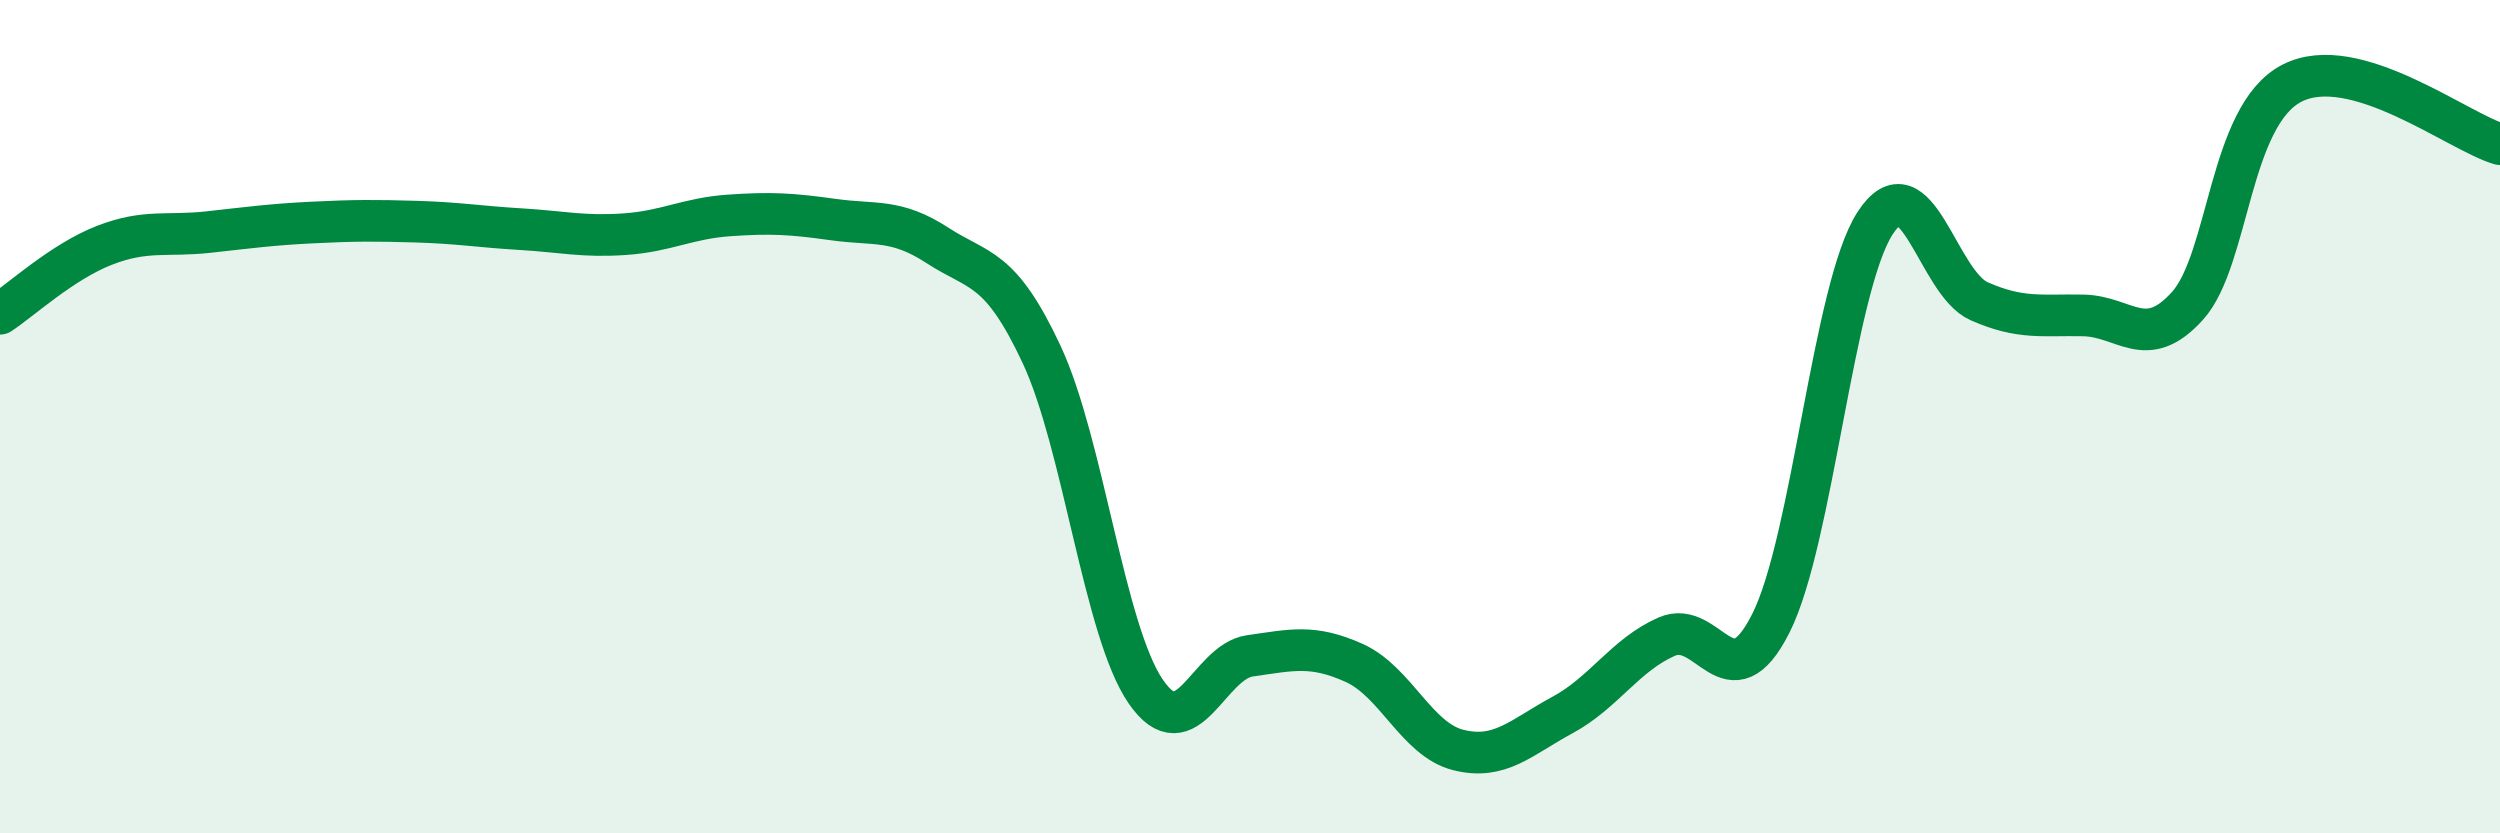
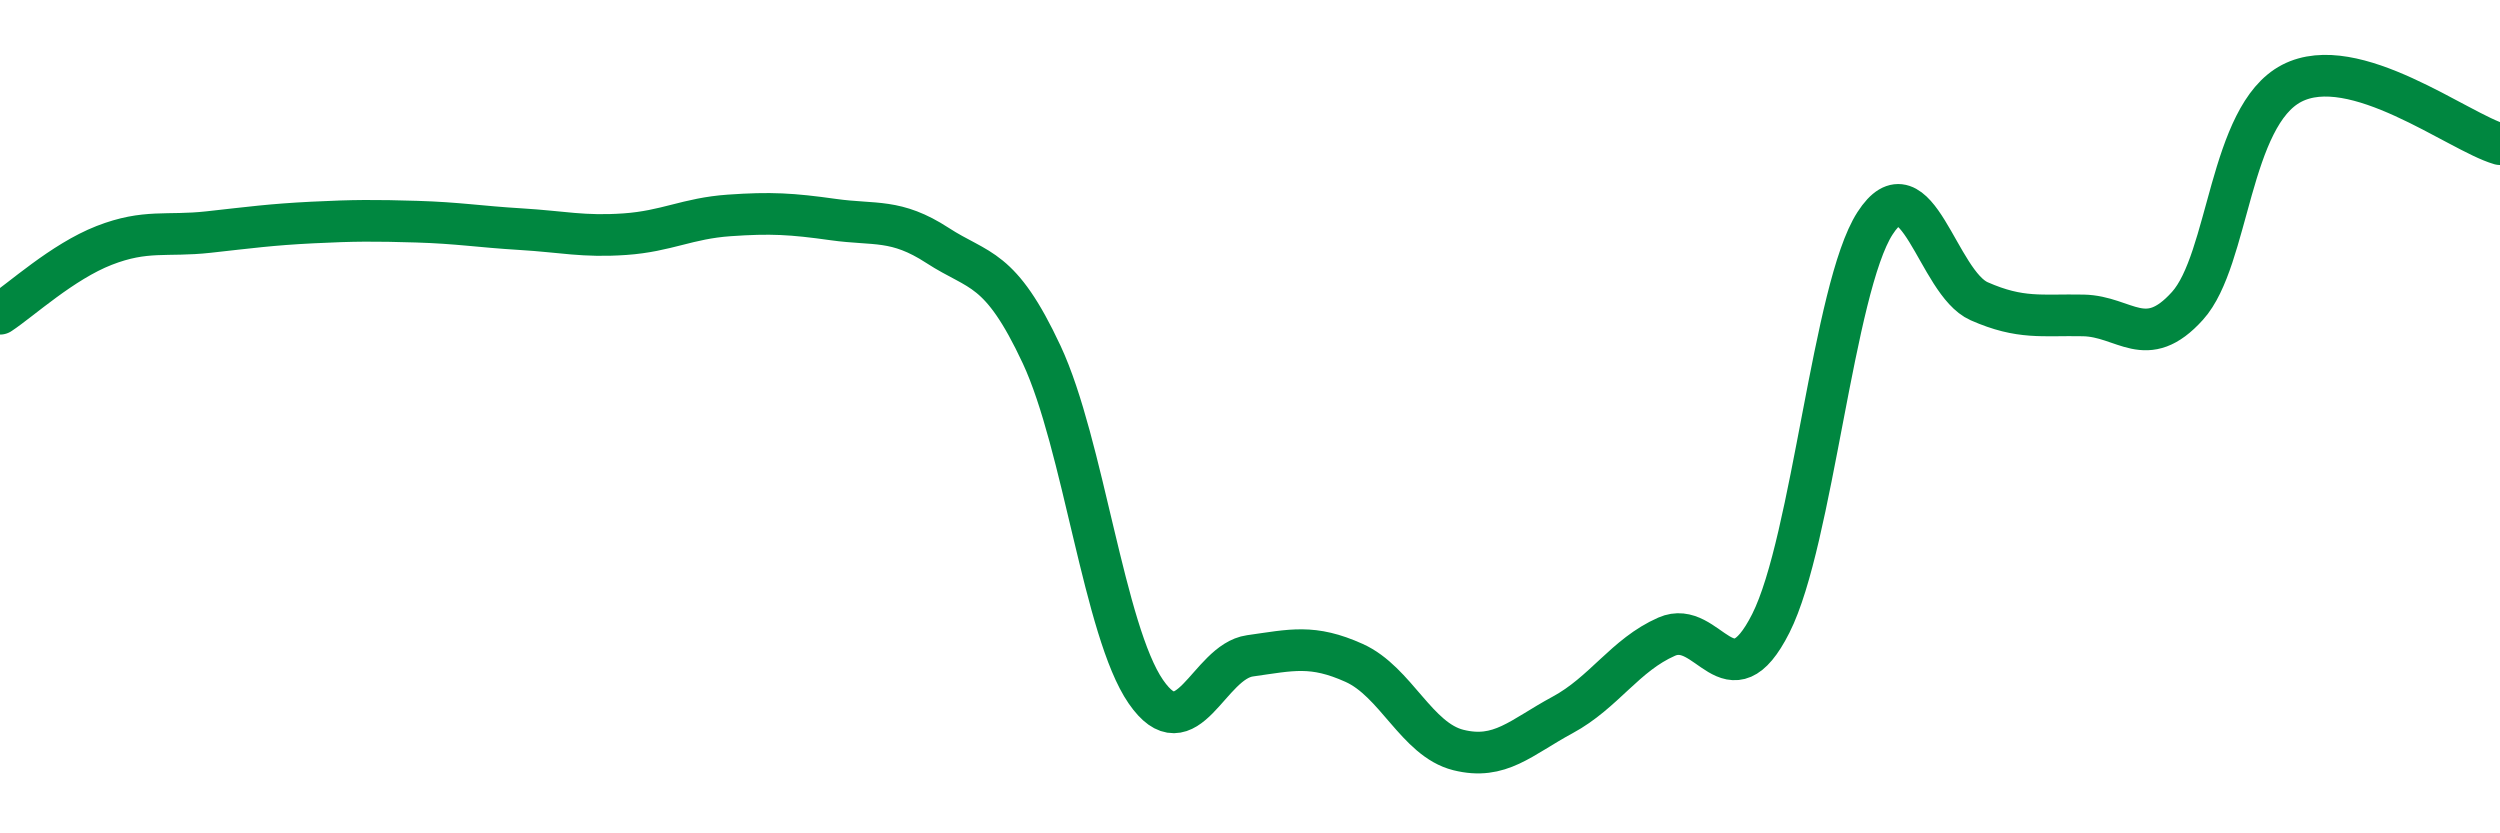
<svg xmlns="http://www.w3.org/2000/svg" width="60" height="20" viewBox="0 0 60 20">
-   <path d="M 0,7.53 C 0.5,7.2 1.5,6.28 2.5,5.89 C 3.5,5.5 4,5.68 5,5.57 C 6,5.46 6.5,5.39 7.5,5.34 C 8.5,5.29 9,5.29 10,5.32 C 11,5.35 11.5,5.44 12.5,5.5 C 13.5,5.56 14,5.69 15,5.62 C 16,5.55 16.5,5.24 17.5,5.17 C 18.5,5.1 19,5.13 20,5.27 C 21,5.41 21.5,5.24 22.5,5.89 C 23.5,6.54 24,6.37 25,8.51 C 26,10.65 26.5,15.15 27.5,16.6 C 28.5,18.05 29,15.88 30,15.74 C 31,15.6 31.5,15.46 32.5,15.91 C 33.5,16.36 34,17.75 35,18 C 36,18.25 36.5,17.7 37.5,17.16 C 38.5,16.62 39,15.72 40,15.28 C 41,14.84 41.5,16.94 42.5,14.96 C 43.5,12.98 44,6.91 45,5.36 C 46,3.81 46.5,6.79 47.5,7.23 C 48.5,7.67 49,7.55 50,7.57 C 51,7.59 51.5,8.45 52.5,7.34 C 53.5,6.23 53.5,2.78 55,2 C 56.5,1.22 59,3.17 60,3.46L60 20L0 20Z" fill="#008740" opacity="0.1" stroke-linecap="round" stroke-linejoin="round" />
  <path d="M 0,7.53 C 0.5,7.2 1.5,6.28 2.5,5.89 C 3.5,5.5 4,5.68 5,5.57 C 6,5.46 6.5,5.39 7.5,5.34 C 8.5,5.29 9,5.29 10,5.32 C 11,5.35 11.5,5.44 12.5,5.5 C 13.5,5.56 14,5.69 15,5.62 C 16,5.55 16.5,5.24 17.5,5.17 C 18.5,5.1 19,5.13 20,5.27 C 21,5.41 21.5,5.24 22.5,5.89 C 23.5,6.54 24,6.37 25,8.51 C 26,10.65 26.5,15.15 27.5,16.6 C 28.5,18.05 29,15.88 30,15.74 C 31,15.6 31.5,15.46 32.5,15.91 C 33.5,16.36 34,17.75 35,18 C 36,18.25 36.5,17.7 37.5,17.16 C 38.5,16.62 39,15.72 40,15.28 C 41,14.84 41.5,16.94 42.5,14.96 C 43.5,12.98 44,6.91 45,5.36 C 46,3.81 46.5,6.79 47.5,7.23 C 48.5,7.67 49,7.55 50,7.57 C 51,7.59 51.5,8.45 52.5,7.34 C 53.5,6.23 53.5,2.78 55,2 C 56.5,1.22 59,3.17 60,3.46" stroke="#008740" stroke-width="1" fill="none" stroke-linecap="round" stroke-linejoin="round" />
</svg>